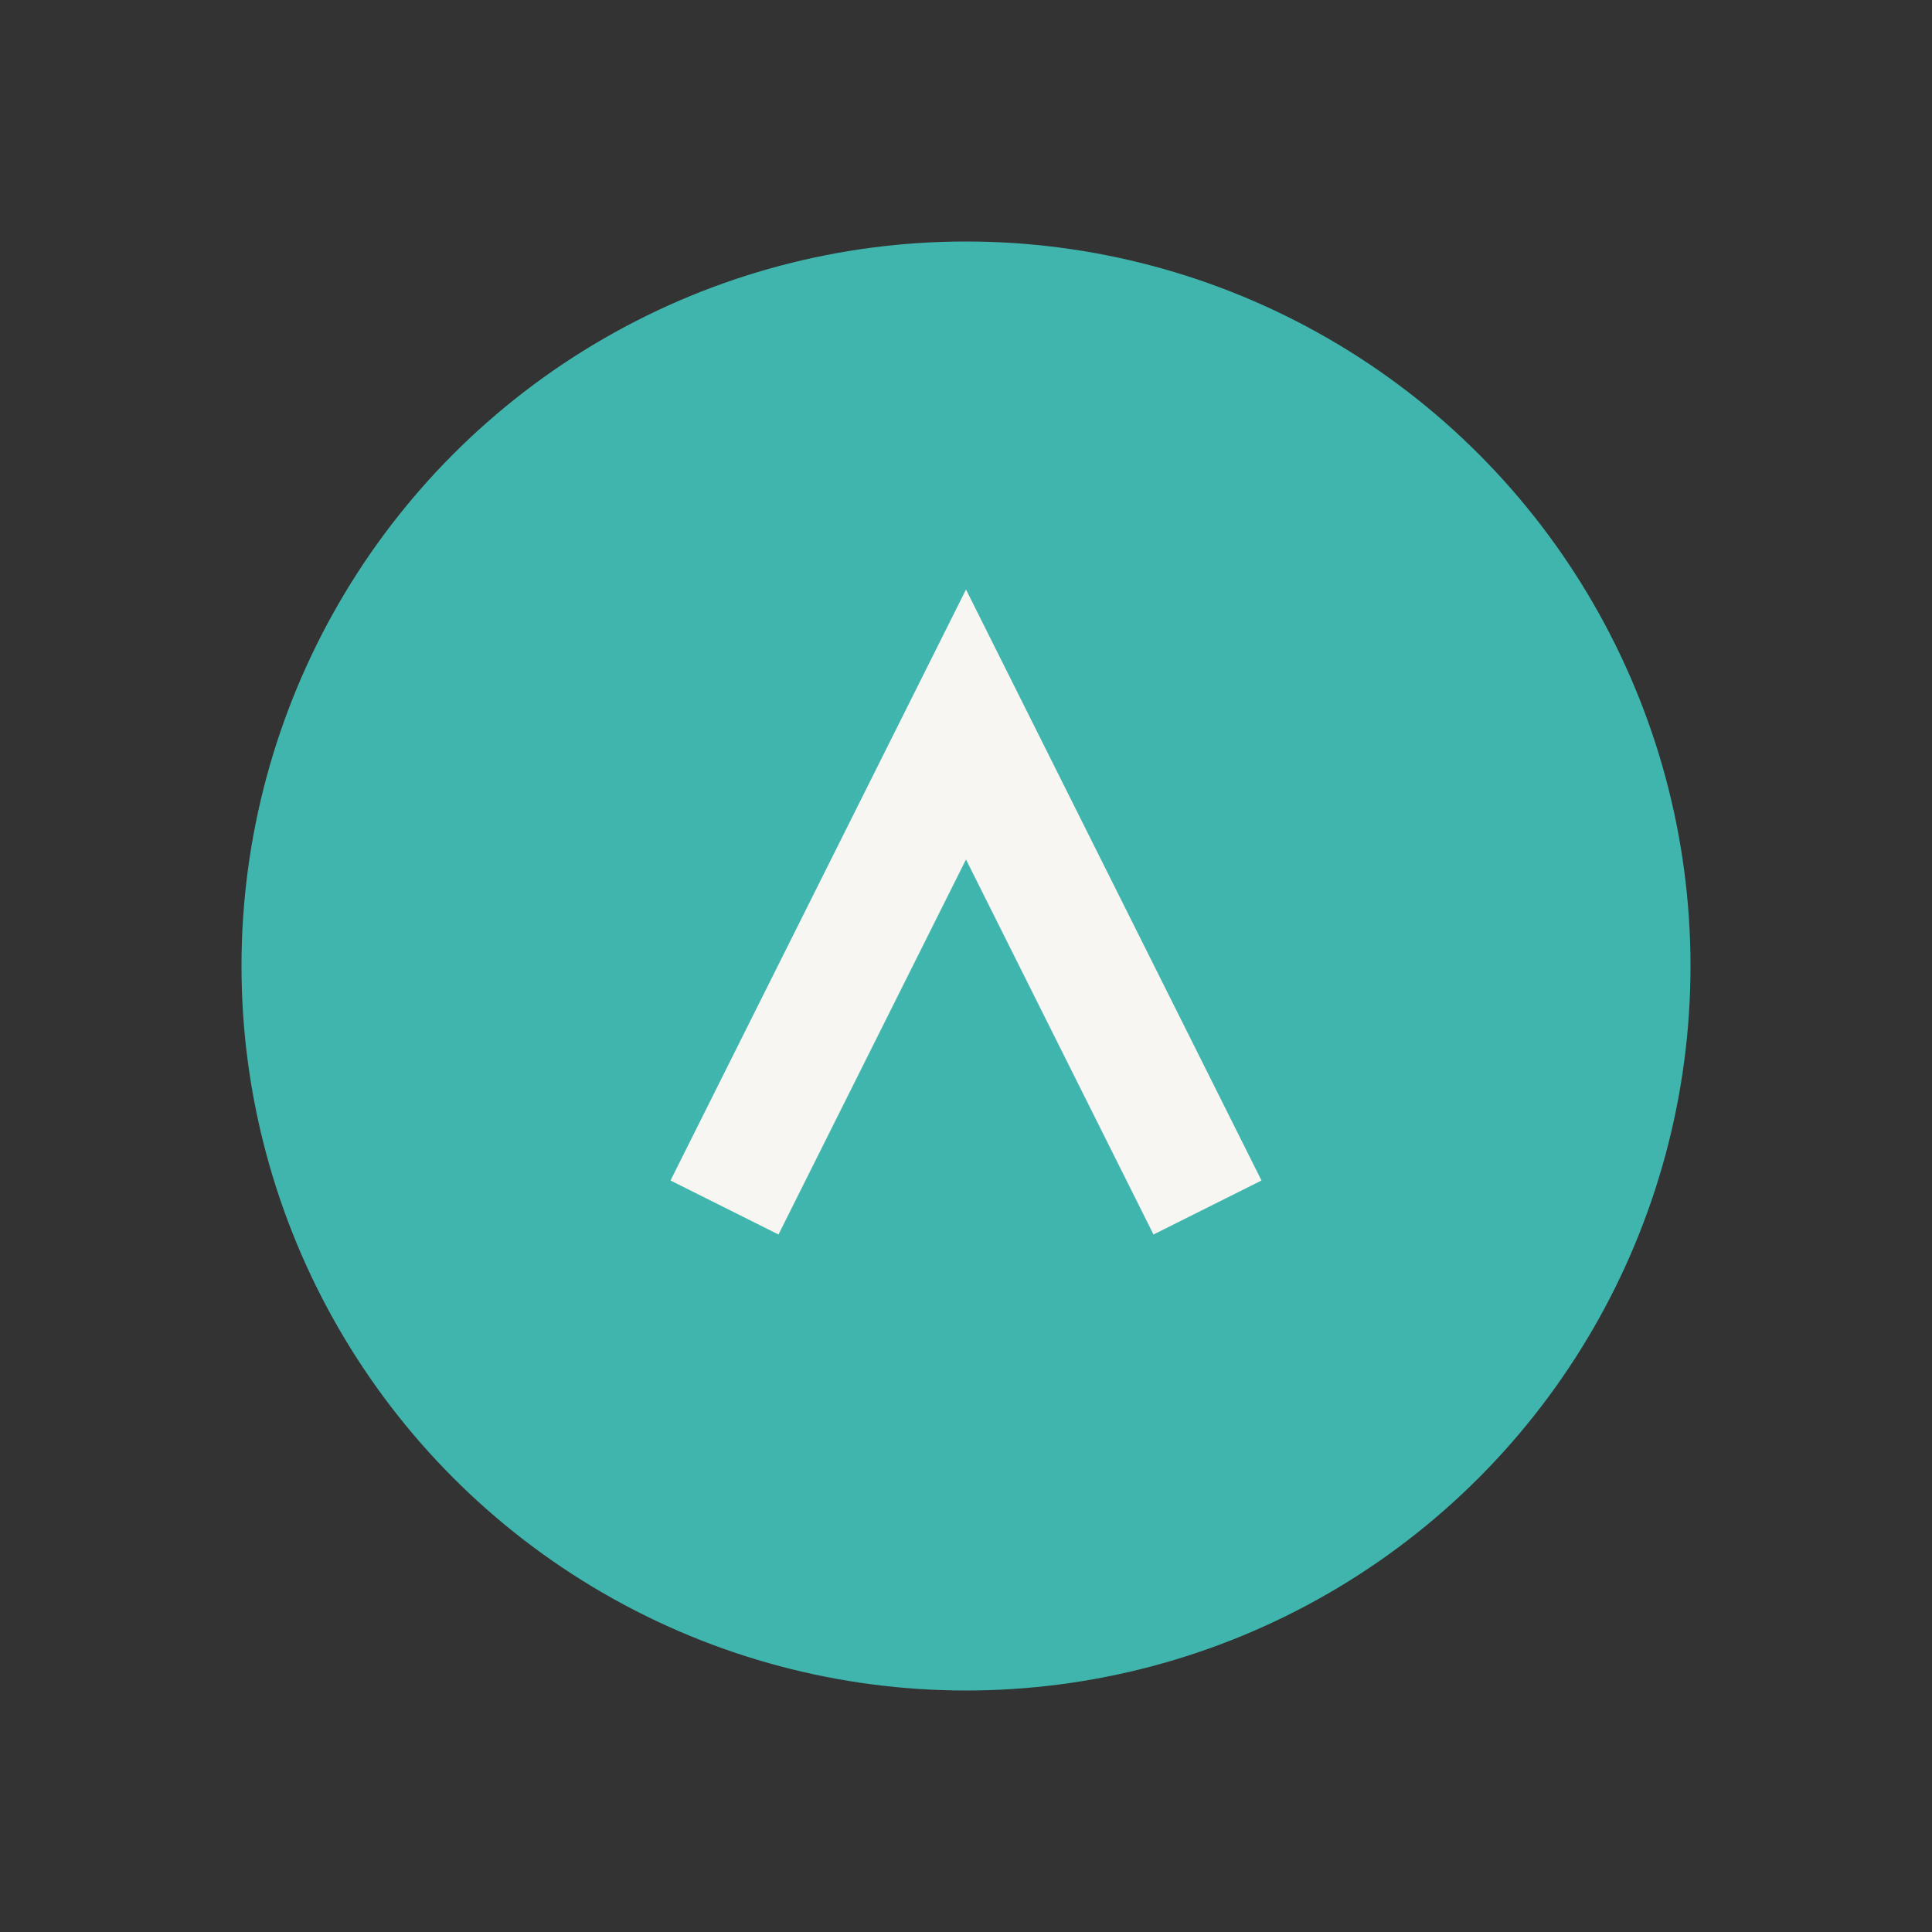
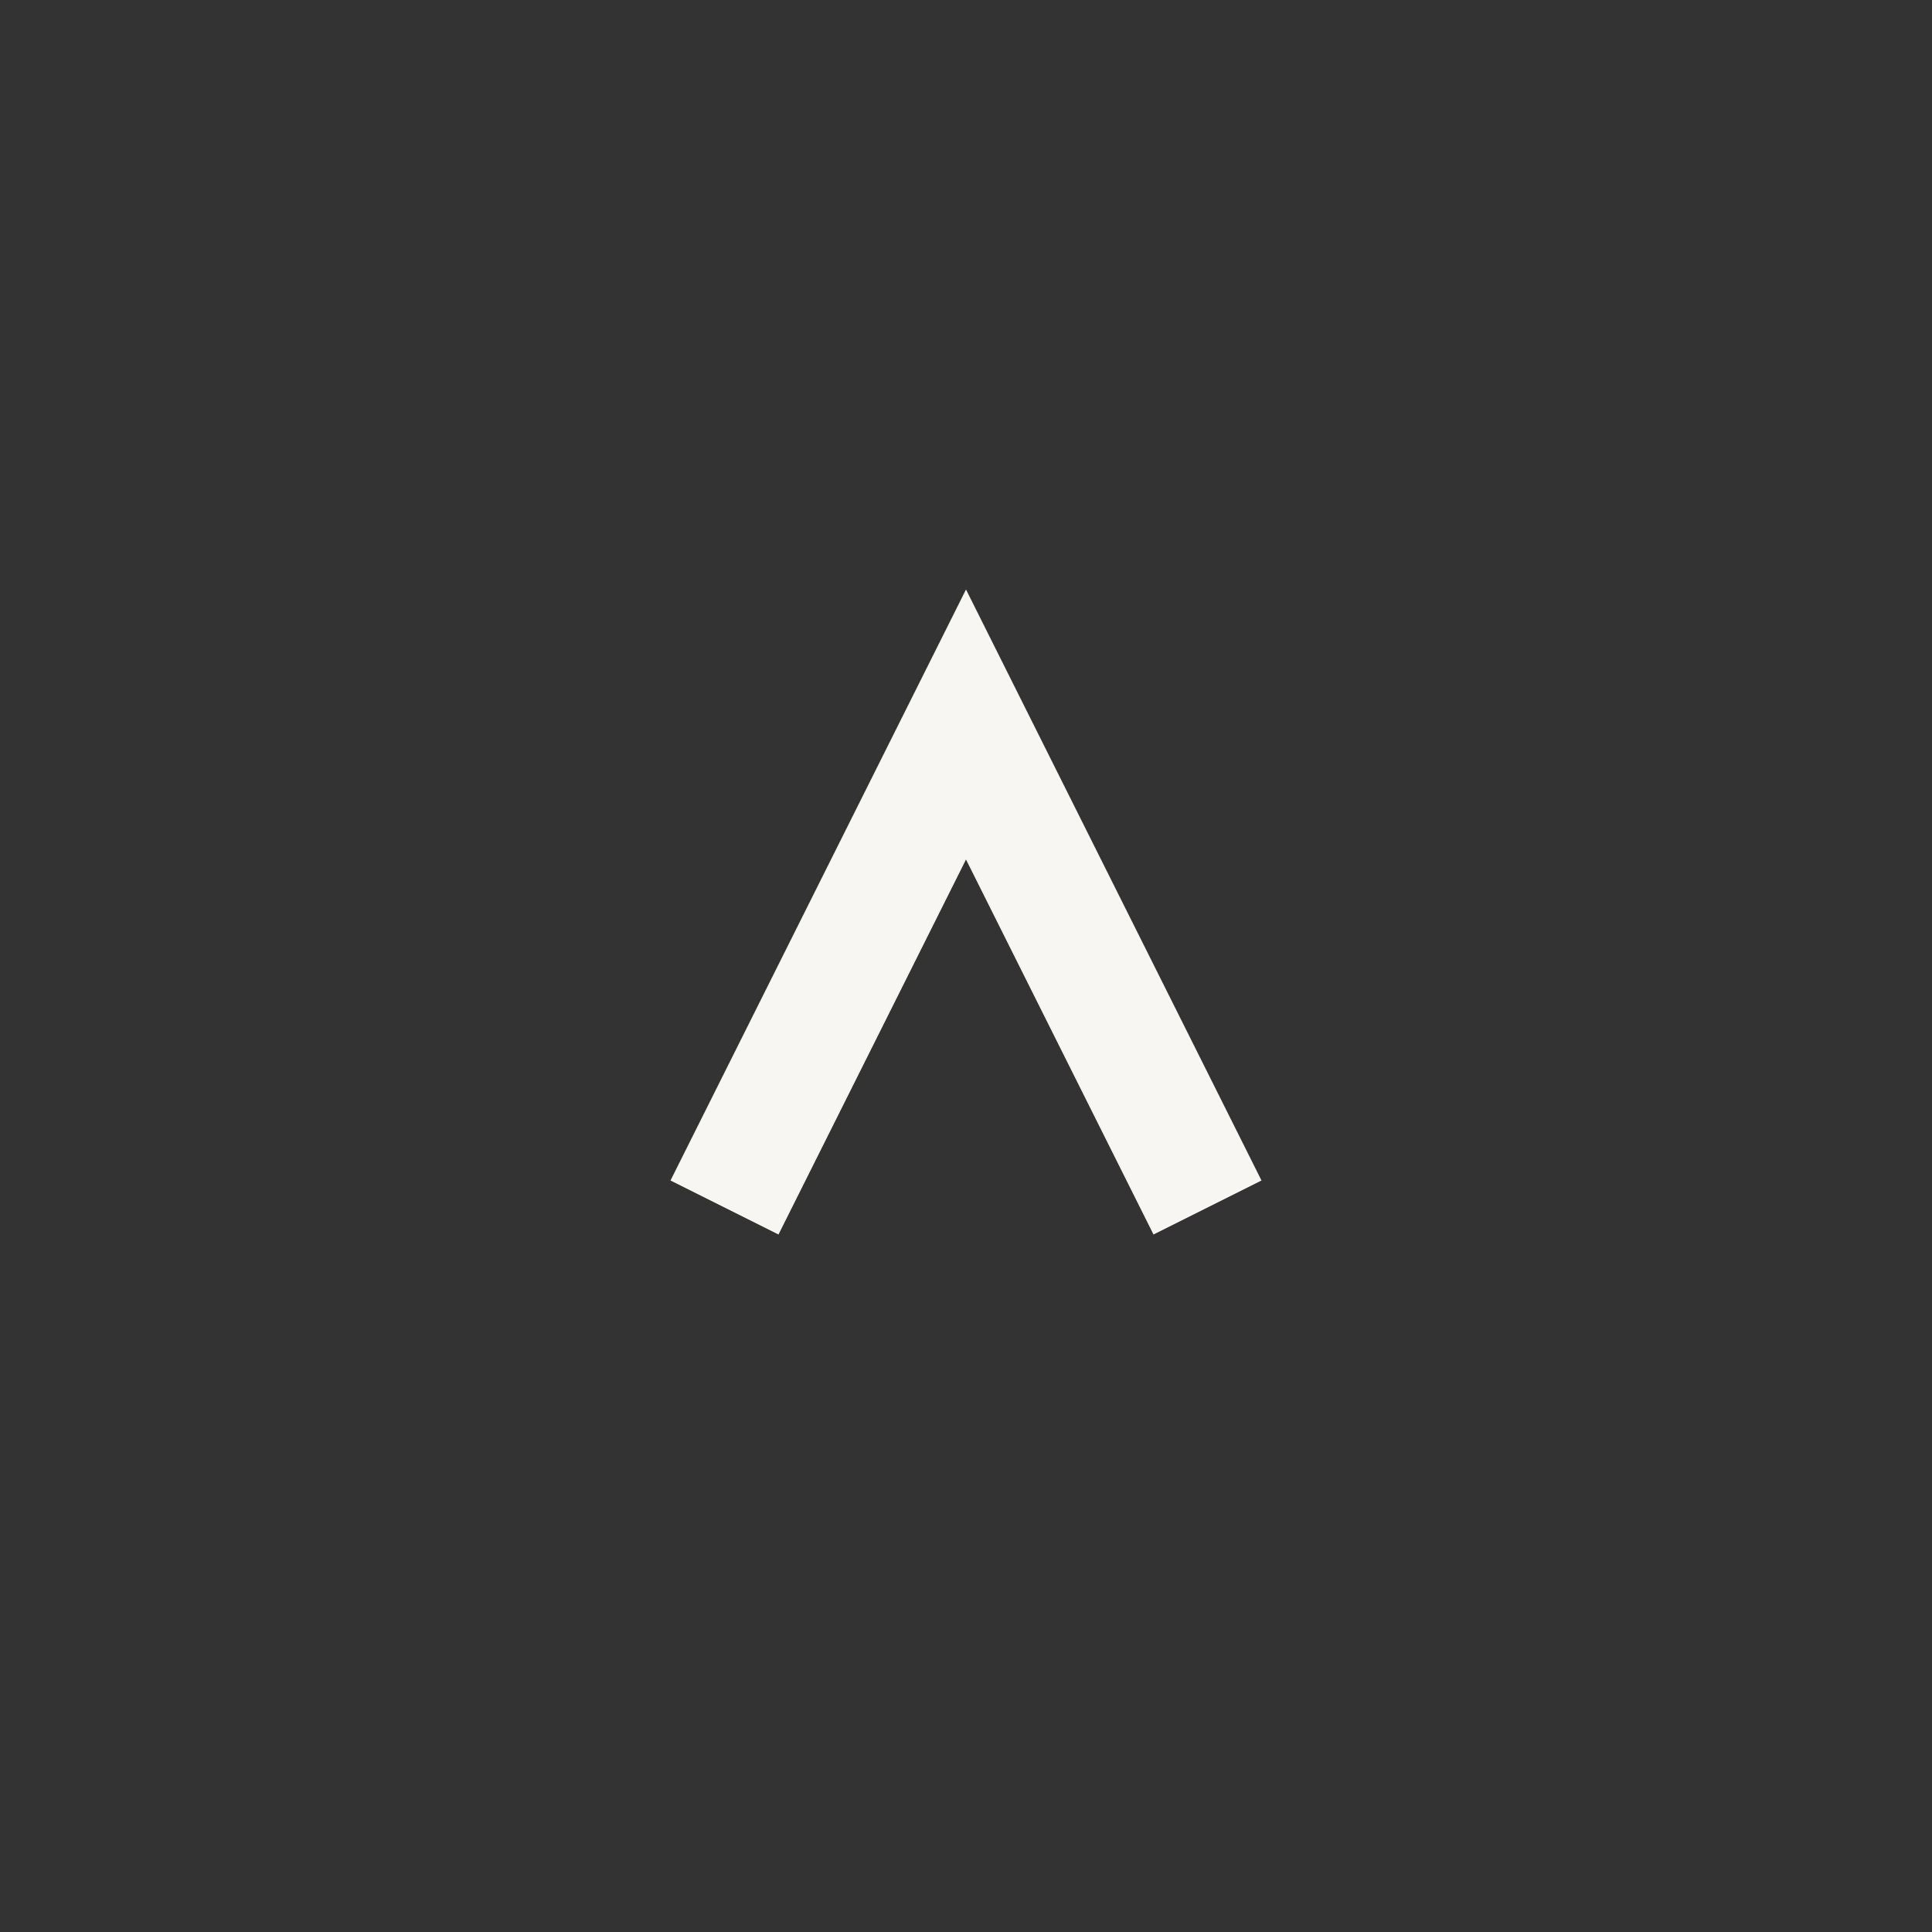
<svg xmlns="http://www.w3.org/2000/svg" width="32" height="32" viewBox="0 0 32 32">
  <rect x="0" y="0" width="32" height="32" fill="#333333" stroke="none" />
-   <circle cx="16" cy="16" r="12" fill="#40B5AD" />
  <path d="M12 20l4-8 4 8" stroke="#F7F6F2" stroke-width="2" fill="none" />
</svg>